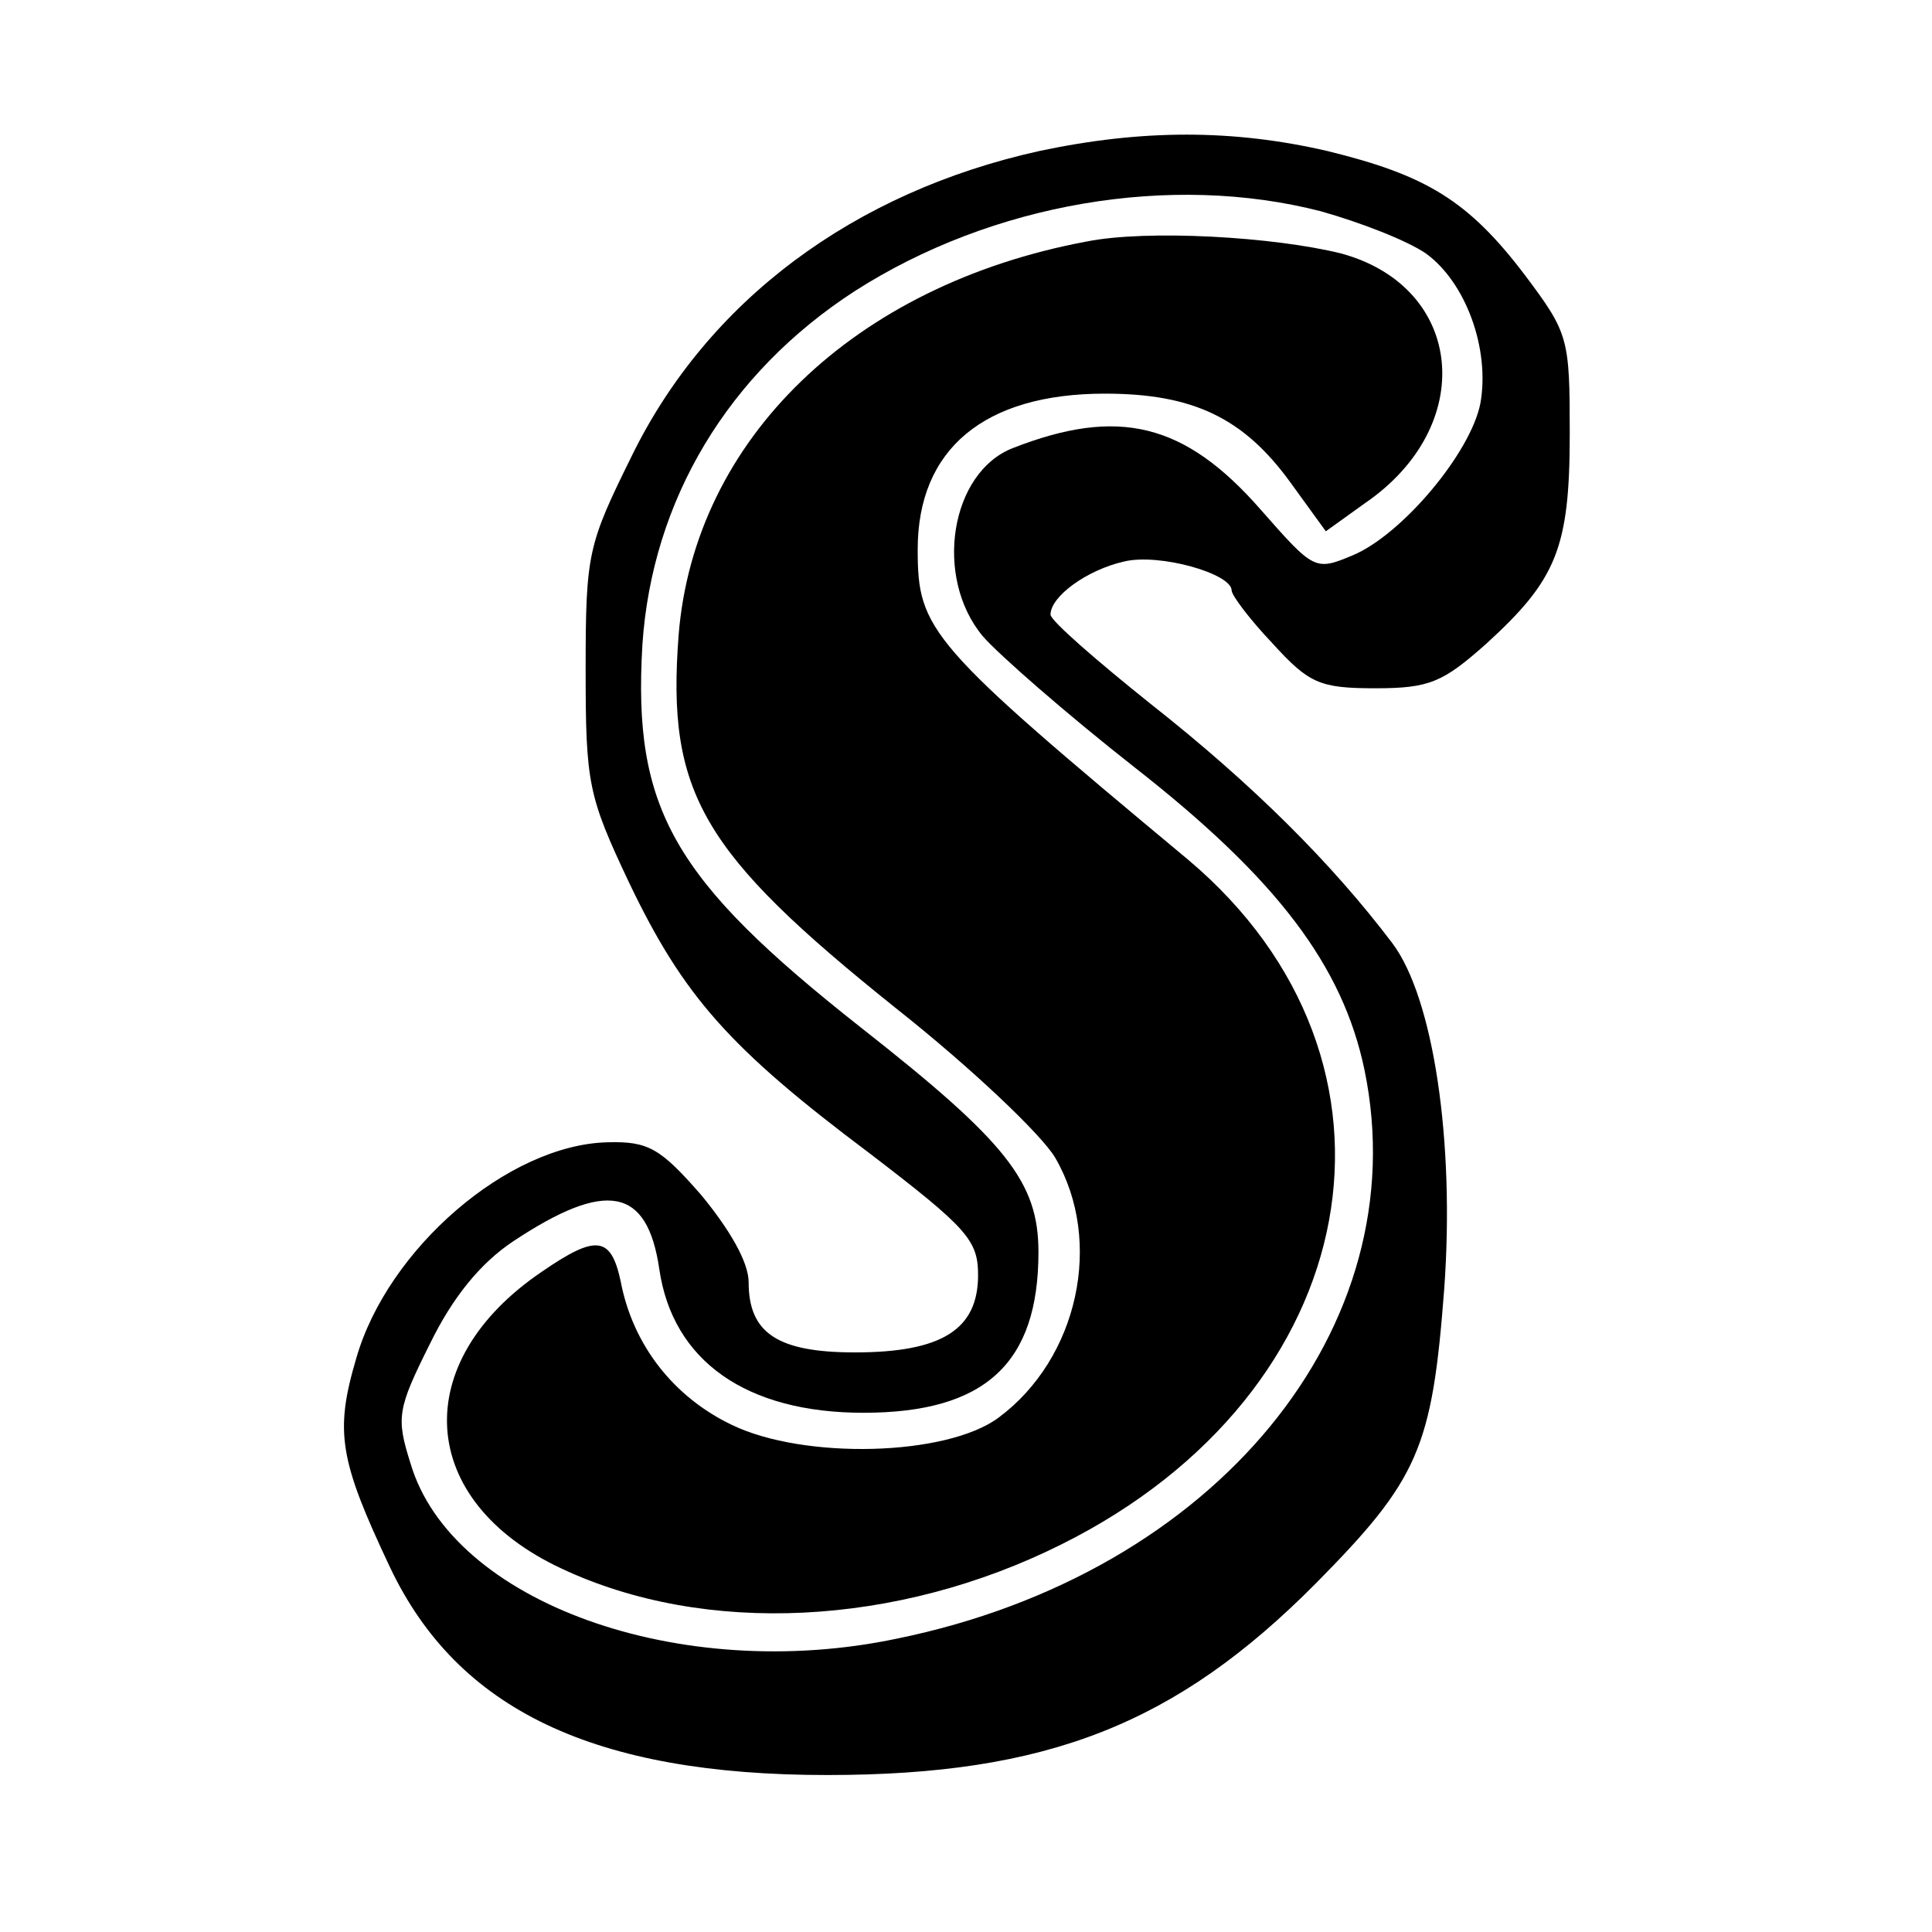
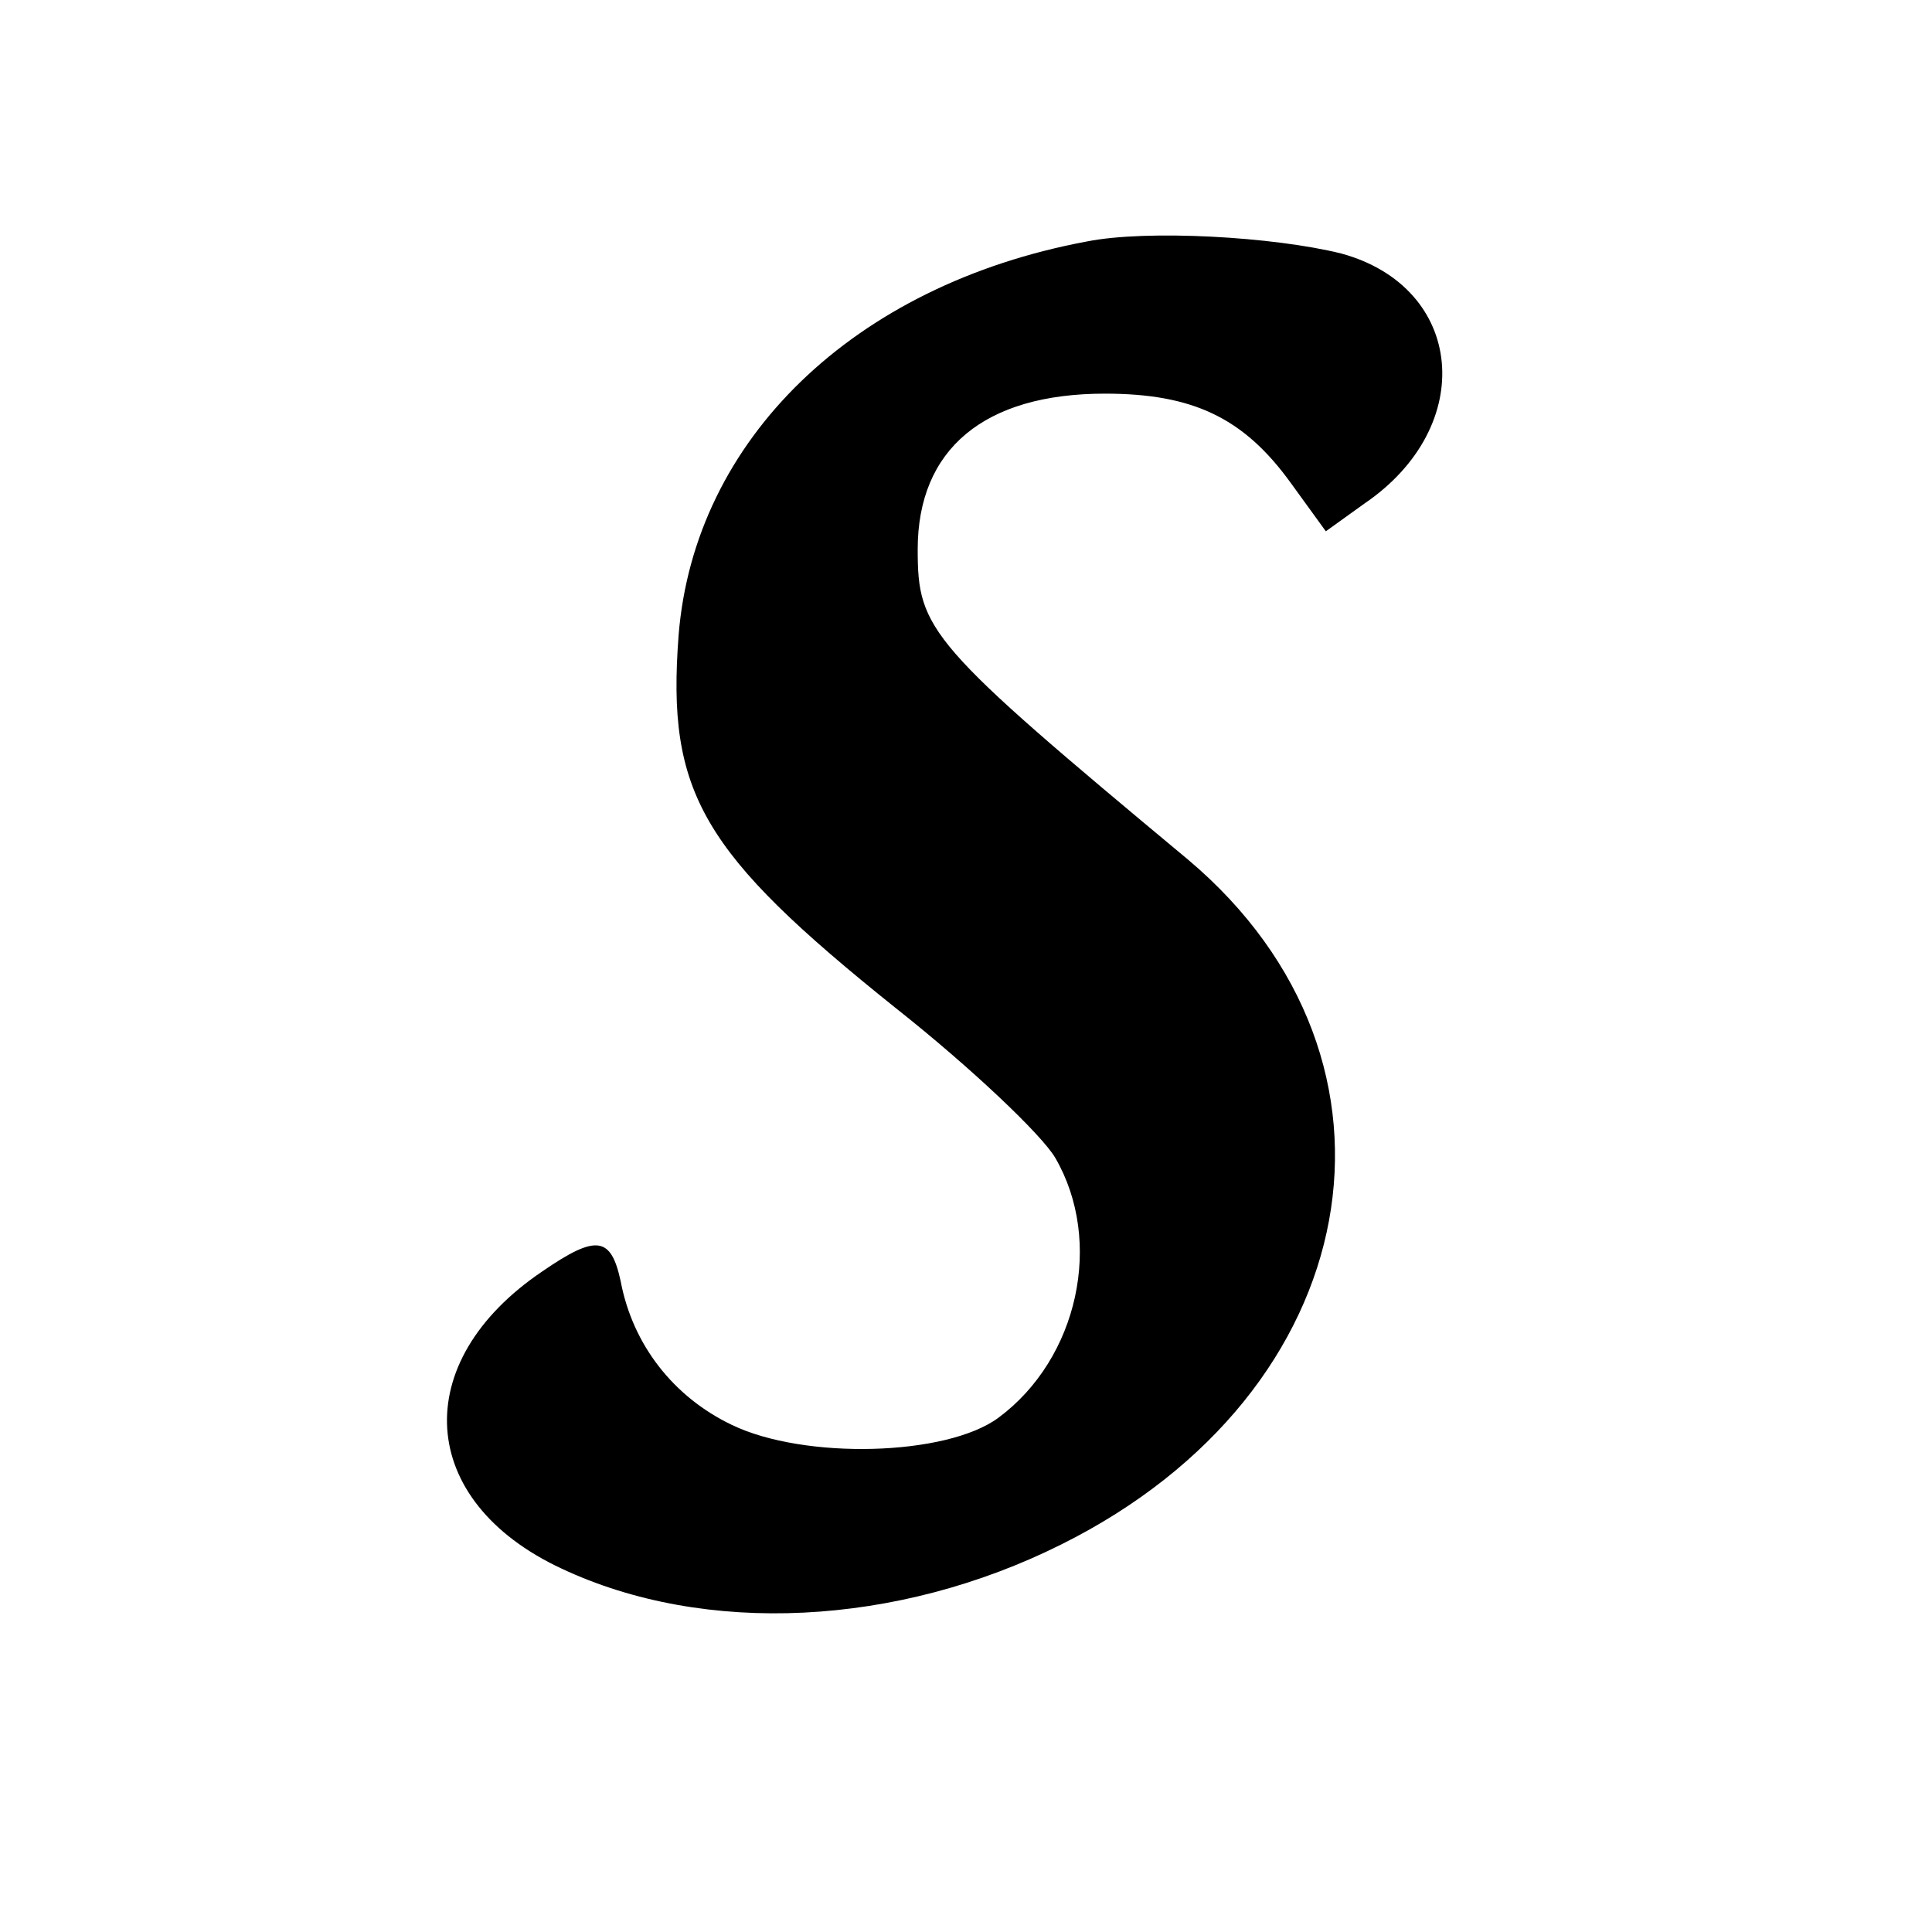
<svg xmlns="http://www.w3.org/2000/svg" version="1.0" width="160pt" height="160pt" viewBox="0 0 160 160" preserveAspectRatio="xMidYMid meet">
  <g transform="translate(0,160) scale(0.1,-0.1)" fill="#000000" stroke="none">
-     <path d="M861 1475 c-154 -34 -275 -124 -338 -253 -36 -73 -38 -80 -38 -176 0 -95 2 -105 36 -177 45 -94 83 -137 199 -224 81 -62 90 -72 90 -101 0 -45 -30 -64 -102 -64 -64 0 -88 16 -88 58 0 17 -16 44 -39 72 -34 39 -44 45 -78 44 -82 -2 -182 -88 -208 -179 -18 -61 -14 -84 28 -173 56 -118 169 -172 362 -172 182 0 289 42 405 159 85 86 96 112 106 243 9 123 -9 242 -43 287 -50 66 -115 131 -200 198 -45 36 -83 69 -83 74 0 15 30 37 61 44 29 7 89 -10 89 -24 0 -4 15 -24 34 -44 30 -33 39 -37 85 -37 45 0 56 5 92 37 58 53 69 79 69 174 0 79 -1 83 -37 131 -47 62 -82 83 -164 103 -78 18 -153 18 -238 0z m233 -50 c32 -9 71 -24 87 -35 33 -24 53 -79 45 -124 -8 -41 -65 -109 -106 -126 -31 -13 -32 -12 -76 38 -63 72 -118 85 -205 51 -52 -20 -66 -107 -25 -156 13 -15 69 -64 125 -108 119 -93 173 -165 191 -251 44 -213 -123 -417 -387 -471 -180 -38 -369 30 -403 145 -12 38 -11 45 16 99 19 39 42 67 69 85 77 51 111 45 121 -23 11 -76 72 -119 169 -119 101 0 145 41 145 133 0 58 -26 91 -147 186 -156 123 -189 181 -181 317 8 120 71 225 176 293 114 73 262 98 386 66z" />
    <path d="M900 1400 c-193 -36 -325 -164 -338 -326 -10 -131 19 -180 180 -309 62 -49 121 -105 132 -124 40 -69 19 -166 -47 -215 -43 -32 -161 -35 -221 -6 -48 23 -82 66 -92 119 -8 37 -20 39 -65 8 -111 -75 -104 -190 16 -246 119 -56 278 -48 414 20 253 126 303 400 105 567 -215 179 -224 190 -224 257 0 83 55 129 155 129 73 0 115 -20 154 -74 l29 -40 32 23 c94 64 83 179 -19 207 -56 14 -161 20 -211 10z" />
  </g>
</svg>